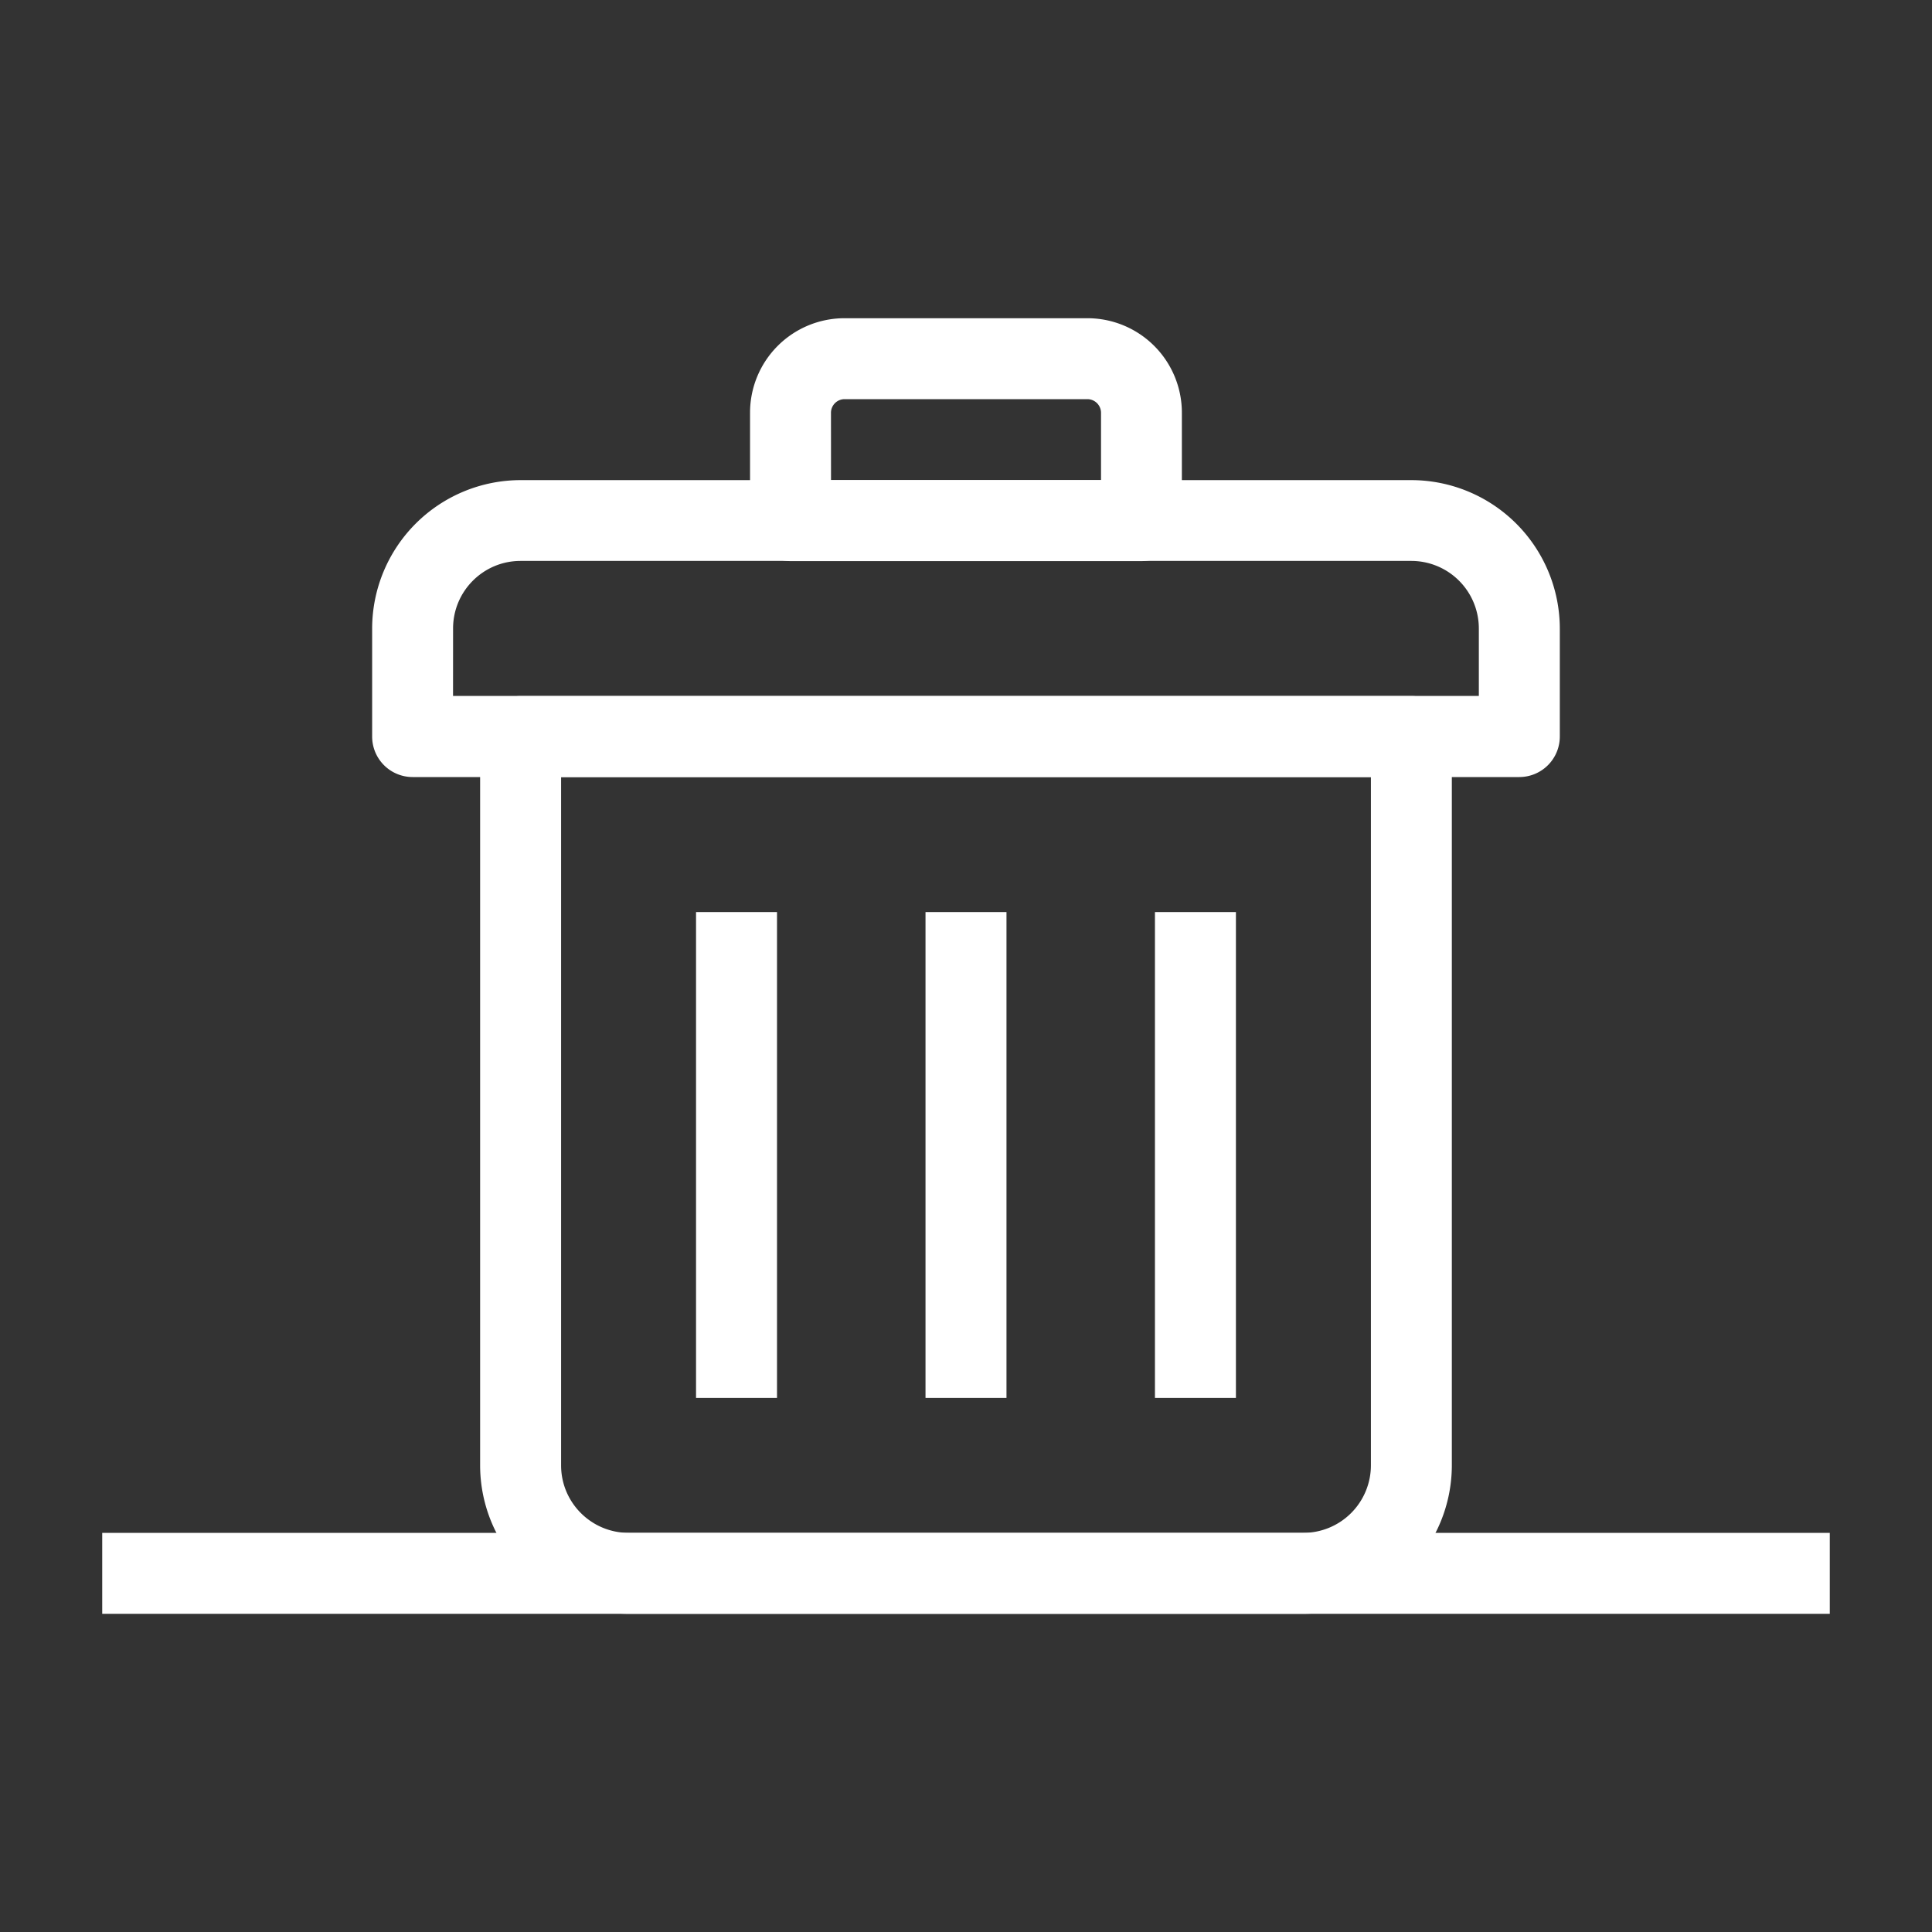
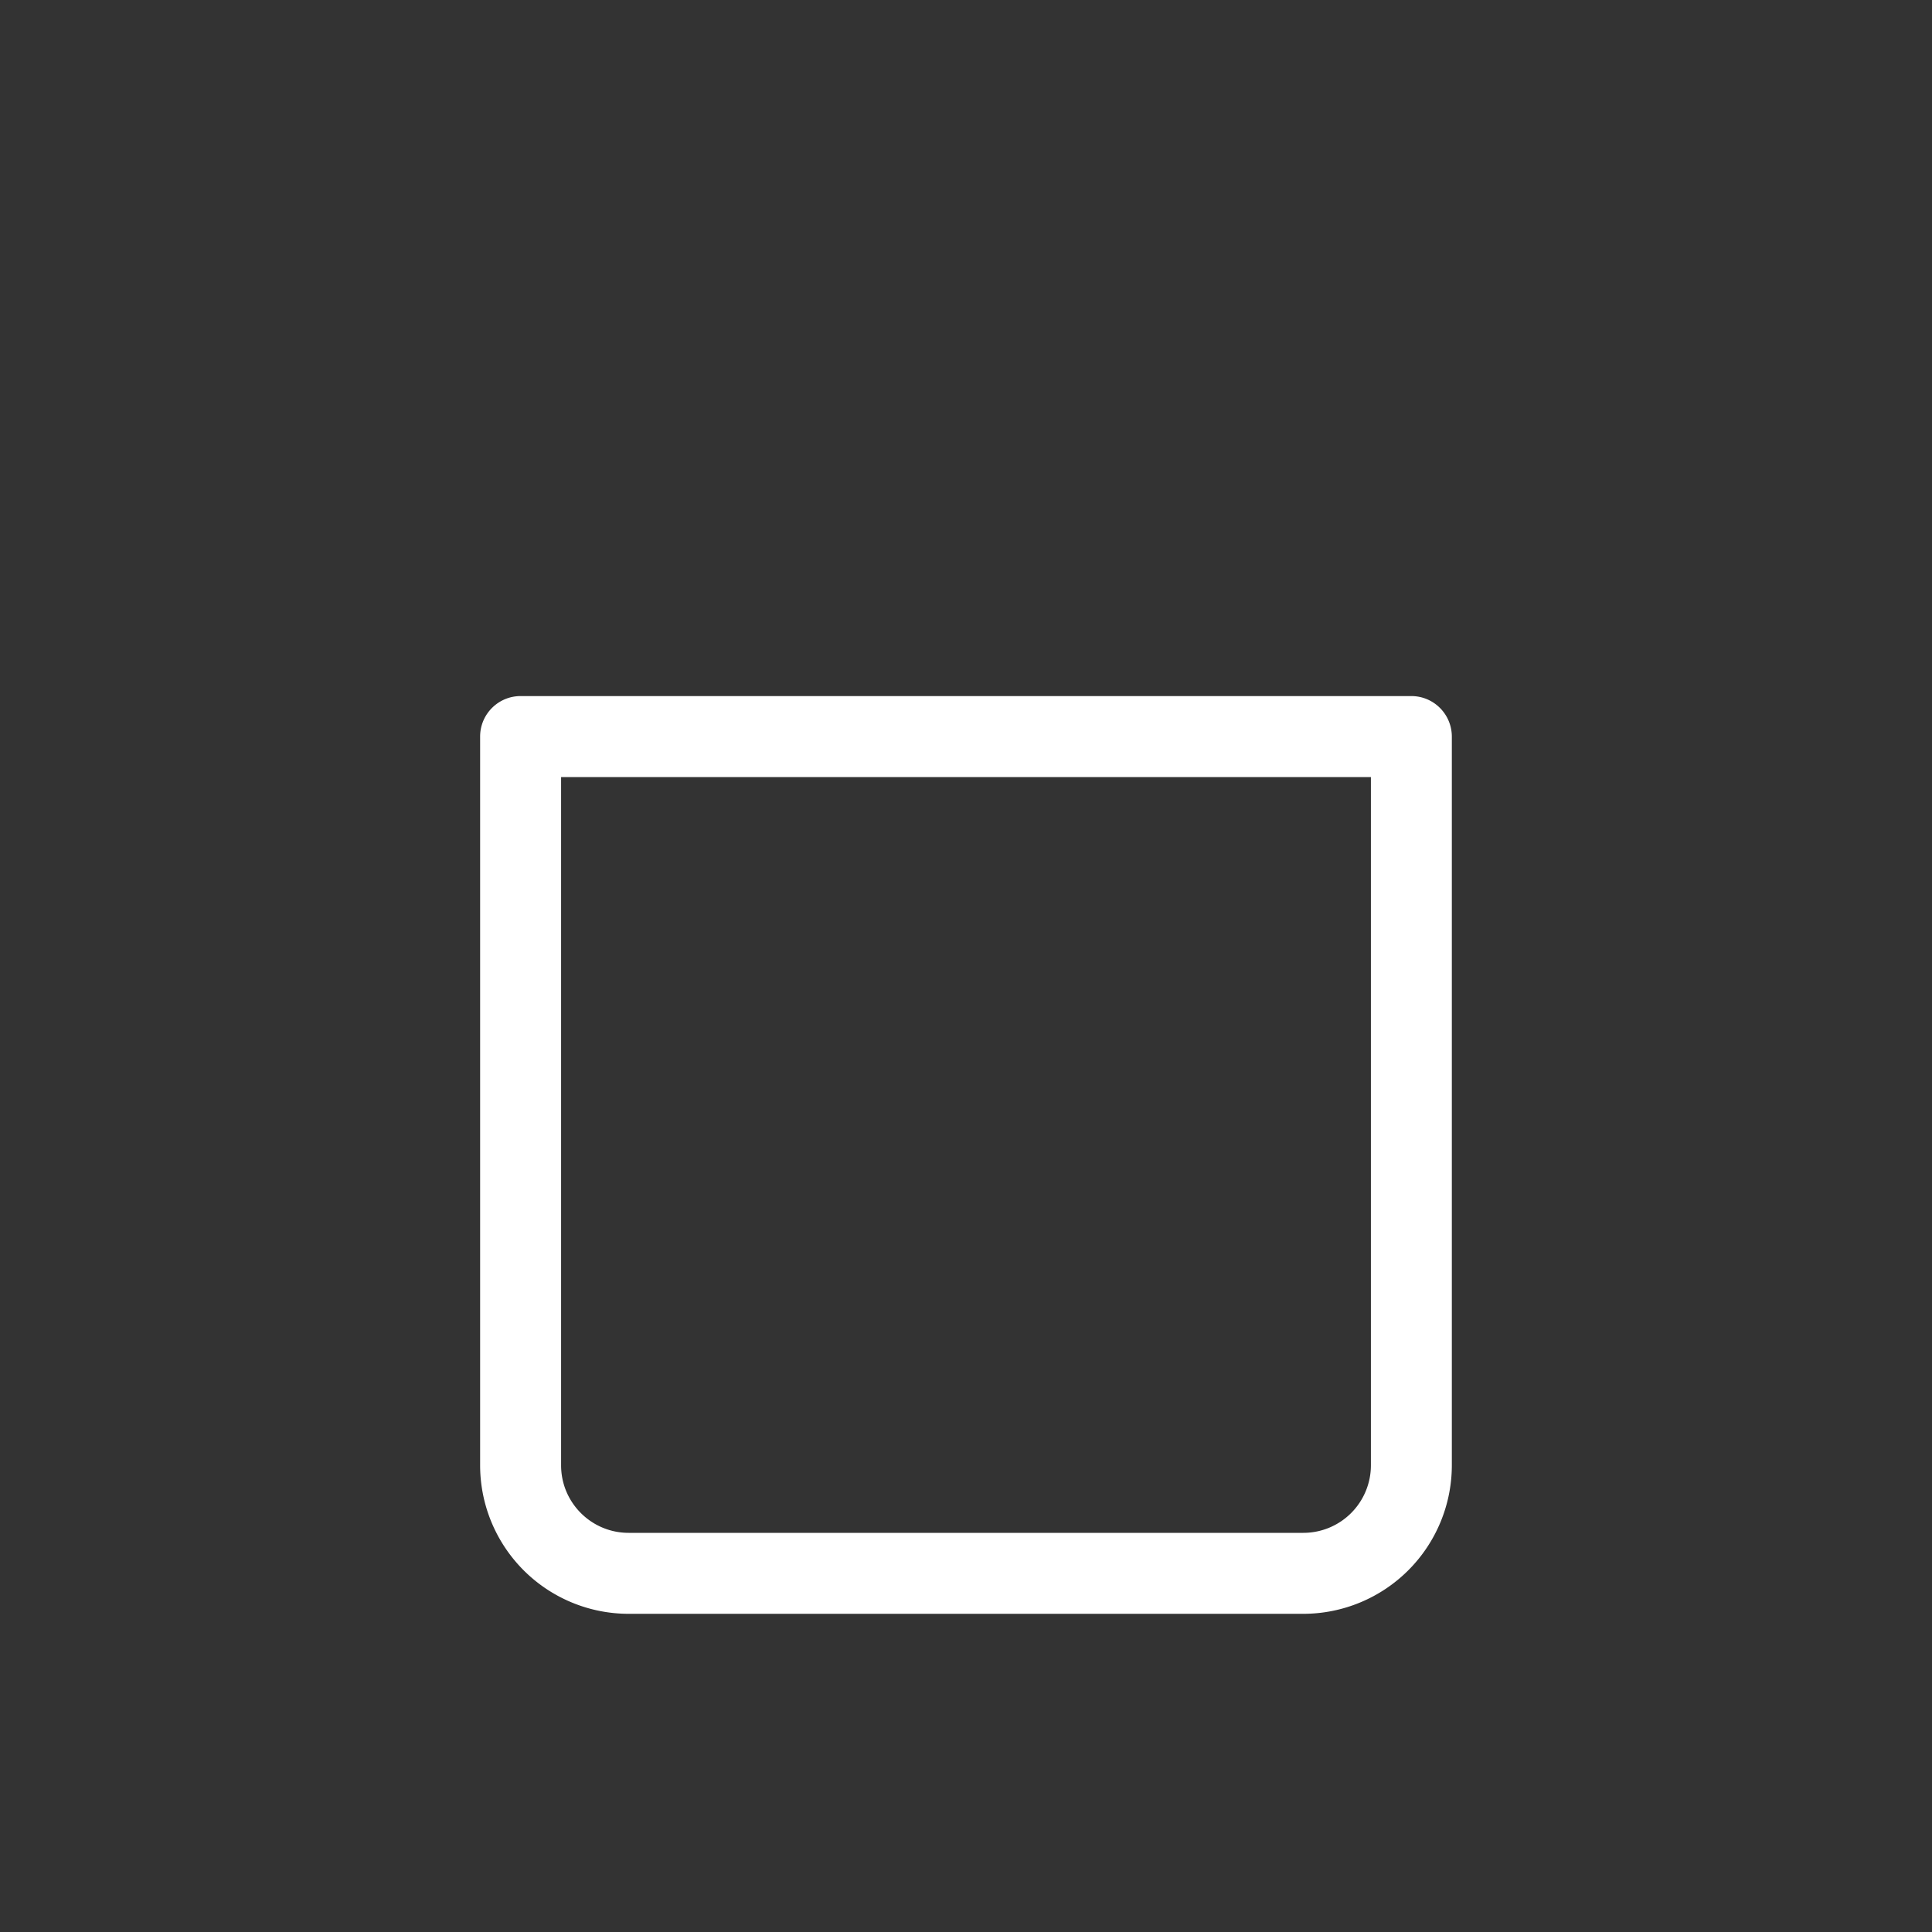
<svg xmlns="http://www.w3.org/2000/svg" viewBox="0 0 45 45">
  <rect x="0" y="0" width="45" height="45" fill="#333333" stroke="none" />
  <path fill="#fff" d="M30.359 37.589H14.641a3.461 3.461 0 01-3.458-3.458V17.156c0-.52.422-.943.943-.943h20.747c.52 0 .942.422.943.943v16.975a3.462 3.462 0 01-3.457 3.458zm-17.29-19.49v16.032c0 .868.704 1.571 1.572 1.572h15.718a1.574 1.574 0 001.572-1.572V18.099H13.07z" />
-   <path fill="#fff" d="M35.388 18.099H9.611a.943.943 0 01-.943-.943v-2.515a3.461 3.461 0 013.458-3.458h20.747a3.462 3.462 0 013.458 3.458v2.512a.944.944 0 01-.941.946h-.002zm-24.836-1.89h23.893v-1.572a1.574 1.574 0 00-1.572-1.572H12.125c-.868 0-1.571.704-1.572 1.572l-.001 1.572z" />
-   <path fill="#fff" d="M26.586 13.069h-8.173a.943.943 0 01-.943-.942V9.612a2.2 2.2 0 012.2-2.2h5.658a2.2 2.2 0 012.2 2.2v2.515c0 .52-.422.942-.942.942zm-7.23-1.886h6.289V9.611a.319.319 0 00-.314-.314h-5.662a.318.318 0 00-.314.314l.001 1.572zm-3.144 10.06h1.886V32.56h-1.886V21.243zm5.345 0h1.886V32.56h-1.886V21.243zm5.344 0h1.886V32.56h-1.886V21.243zm-24.52 14.46h40.238v1.886H2.381v-1.886z" />
</svg>